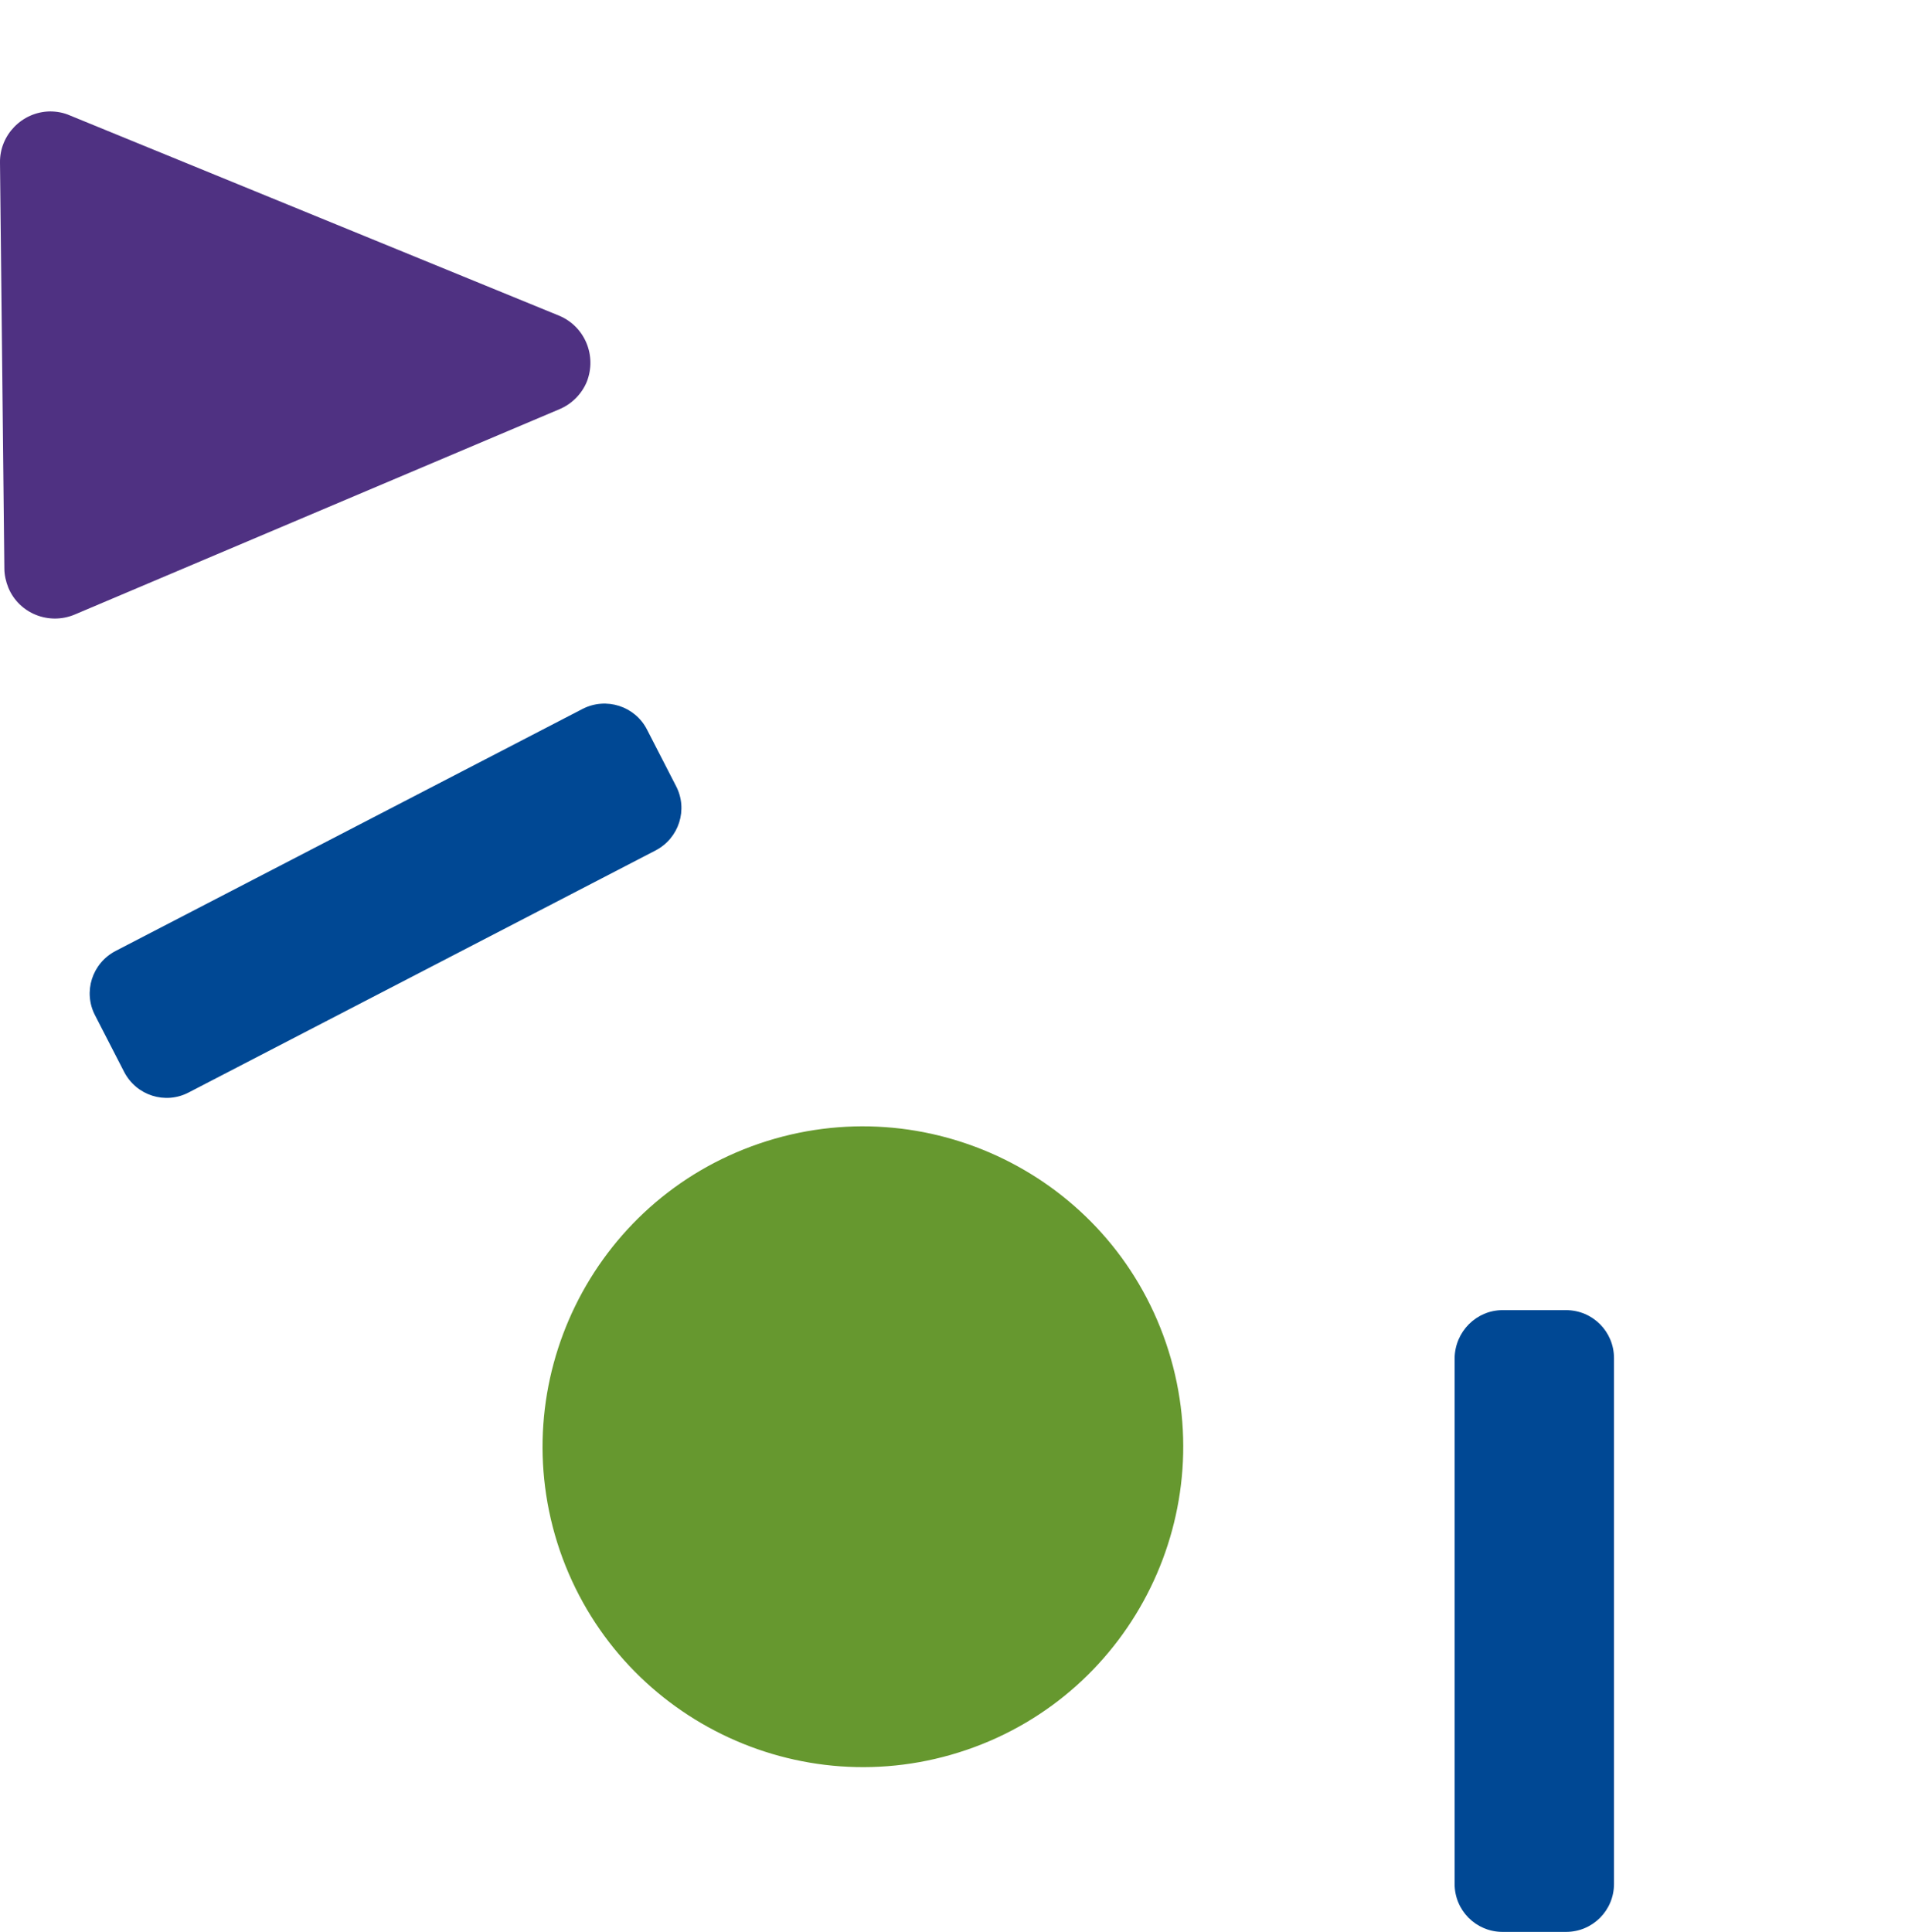
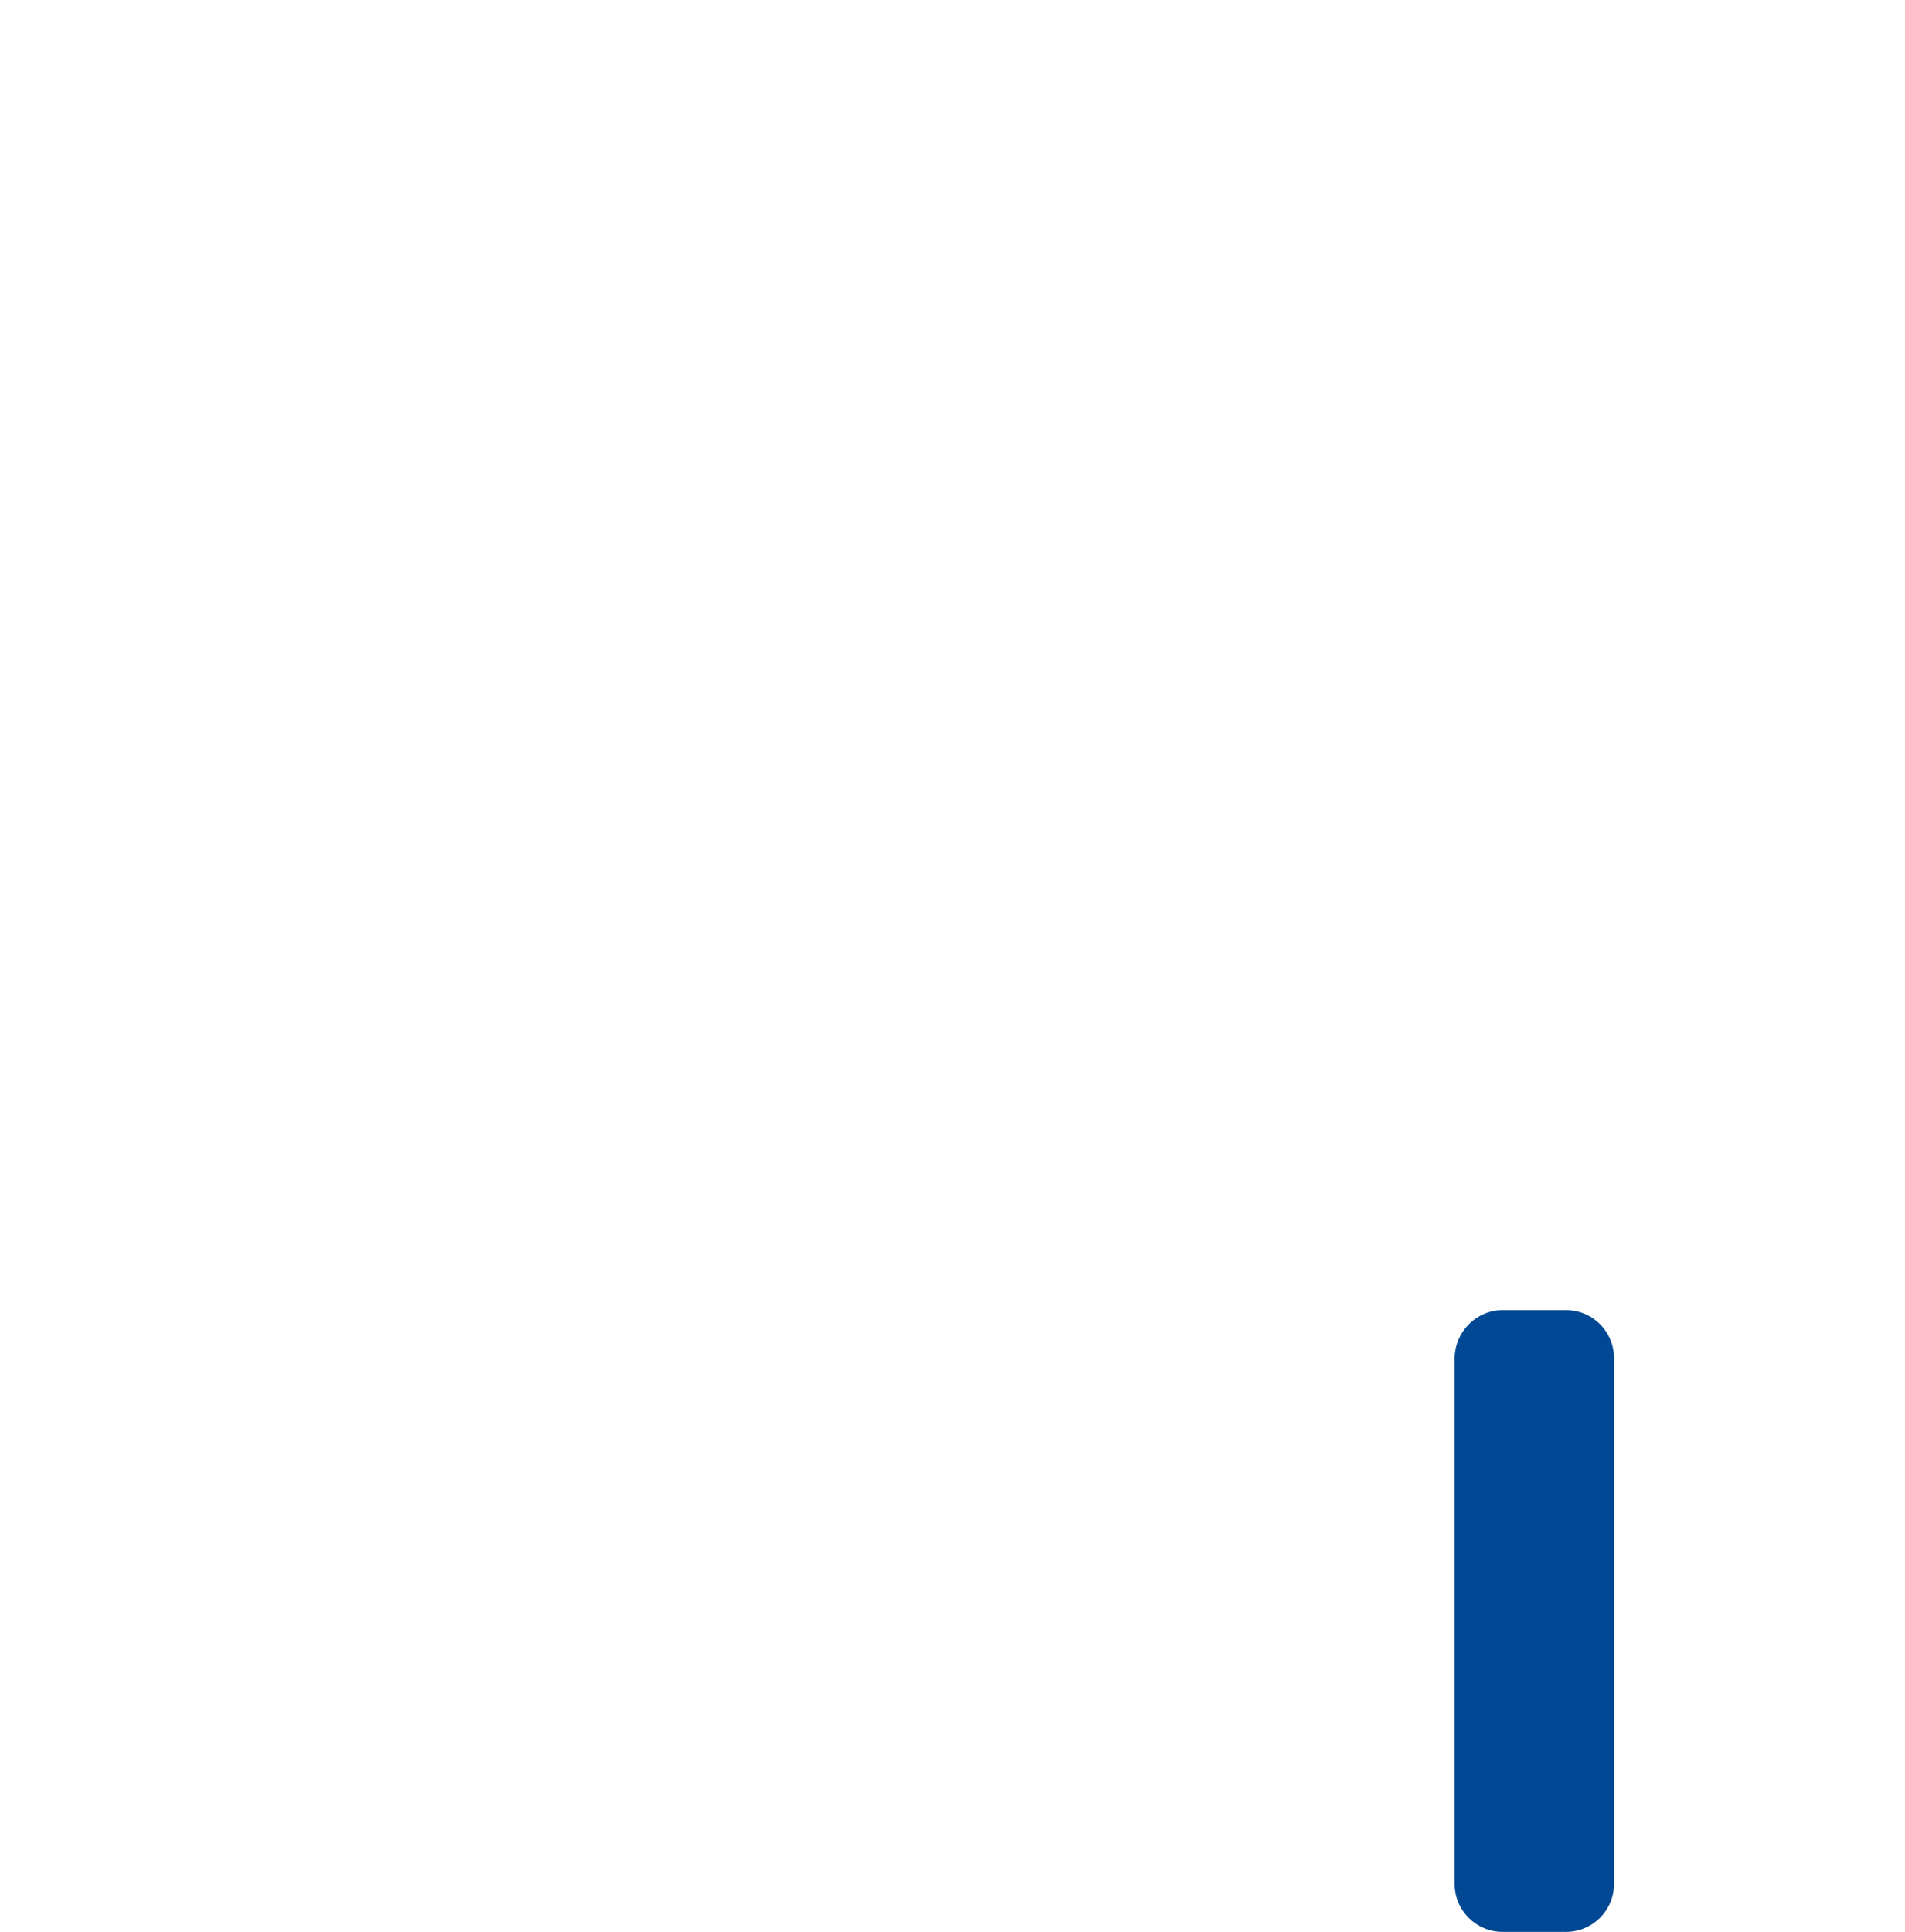
<svg xmlns="http://www.w3.org/2000/svg" id="Group_134" x="0px" y="0px" viewBox="0 0 480.5 487.2" xml:space="preserve">
  <g>
    <g id="Group_106">
      <path id="Path_535" fill="#004894" d="M379,330.4h16c6.7,0,12.1,5.4,12.1,12.1l0,0v132.6c0,6.7-5.4,12.1-12.1,12.1h-16   c-6.7,0-12.1-5.4-12.1-12.1V342.5C367,335.8,372.4,330.4,379,330.4" />
-       <path id="Path_537" fill="#4F3182" d="M141.1,103.2L18.8,155c-6.5,2.7-14-0.3-16.7-6.8c-0.6-1.5-1-3.2-1-4.8L0,41   c-0.1-7,5.6-12.8,12.6-12.9c1.7,0,3.4,0.3,5,1L141,79.6c6.5,2.7,9.6,10.1,7,16.7C146.7,99.4,144.2,101.9,141.1,103.2" />
-       <path id="Path_538" fill="#66982F" d="M243.8,441.3c42.2-14.4,64.7-60.4,50.3-102.6c-14.4-42.2-60.4-64.7-102.6-50.3   c-42.2,14.4-64.7,60.4-50.3,102.6C155.7,433.2,201.6,455.7,243.8,441.3C243.8,441.3,243.8,441.3,243.8,441.3" />
-       <path id="Path_540" fill="#004894" d="M163.2,184l7.3,14.2c3.1,5.9,0.8,13.2-5.2,16.3l-117.7,61c-5.9,3.1-13.2,0.8-16.3-5.2   l-7.3-14.2c-3.1-5.9-0.8-13.2,5.2-16.3l117.7-61C152.9,175.7,160.2,178.1,163.2,184" />
    </g>
  </g>
</svg>